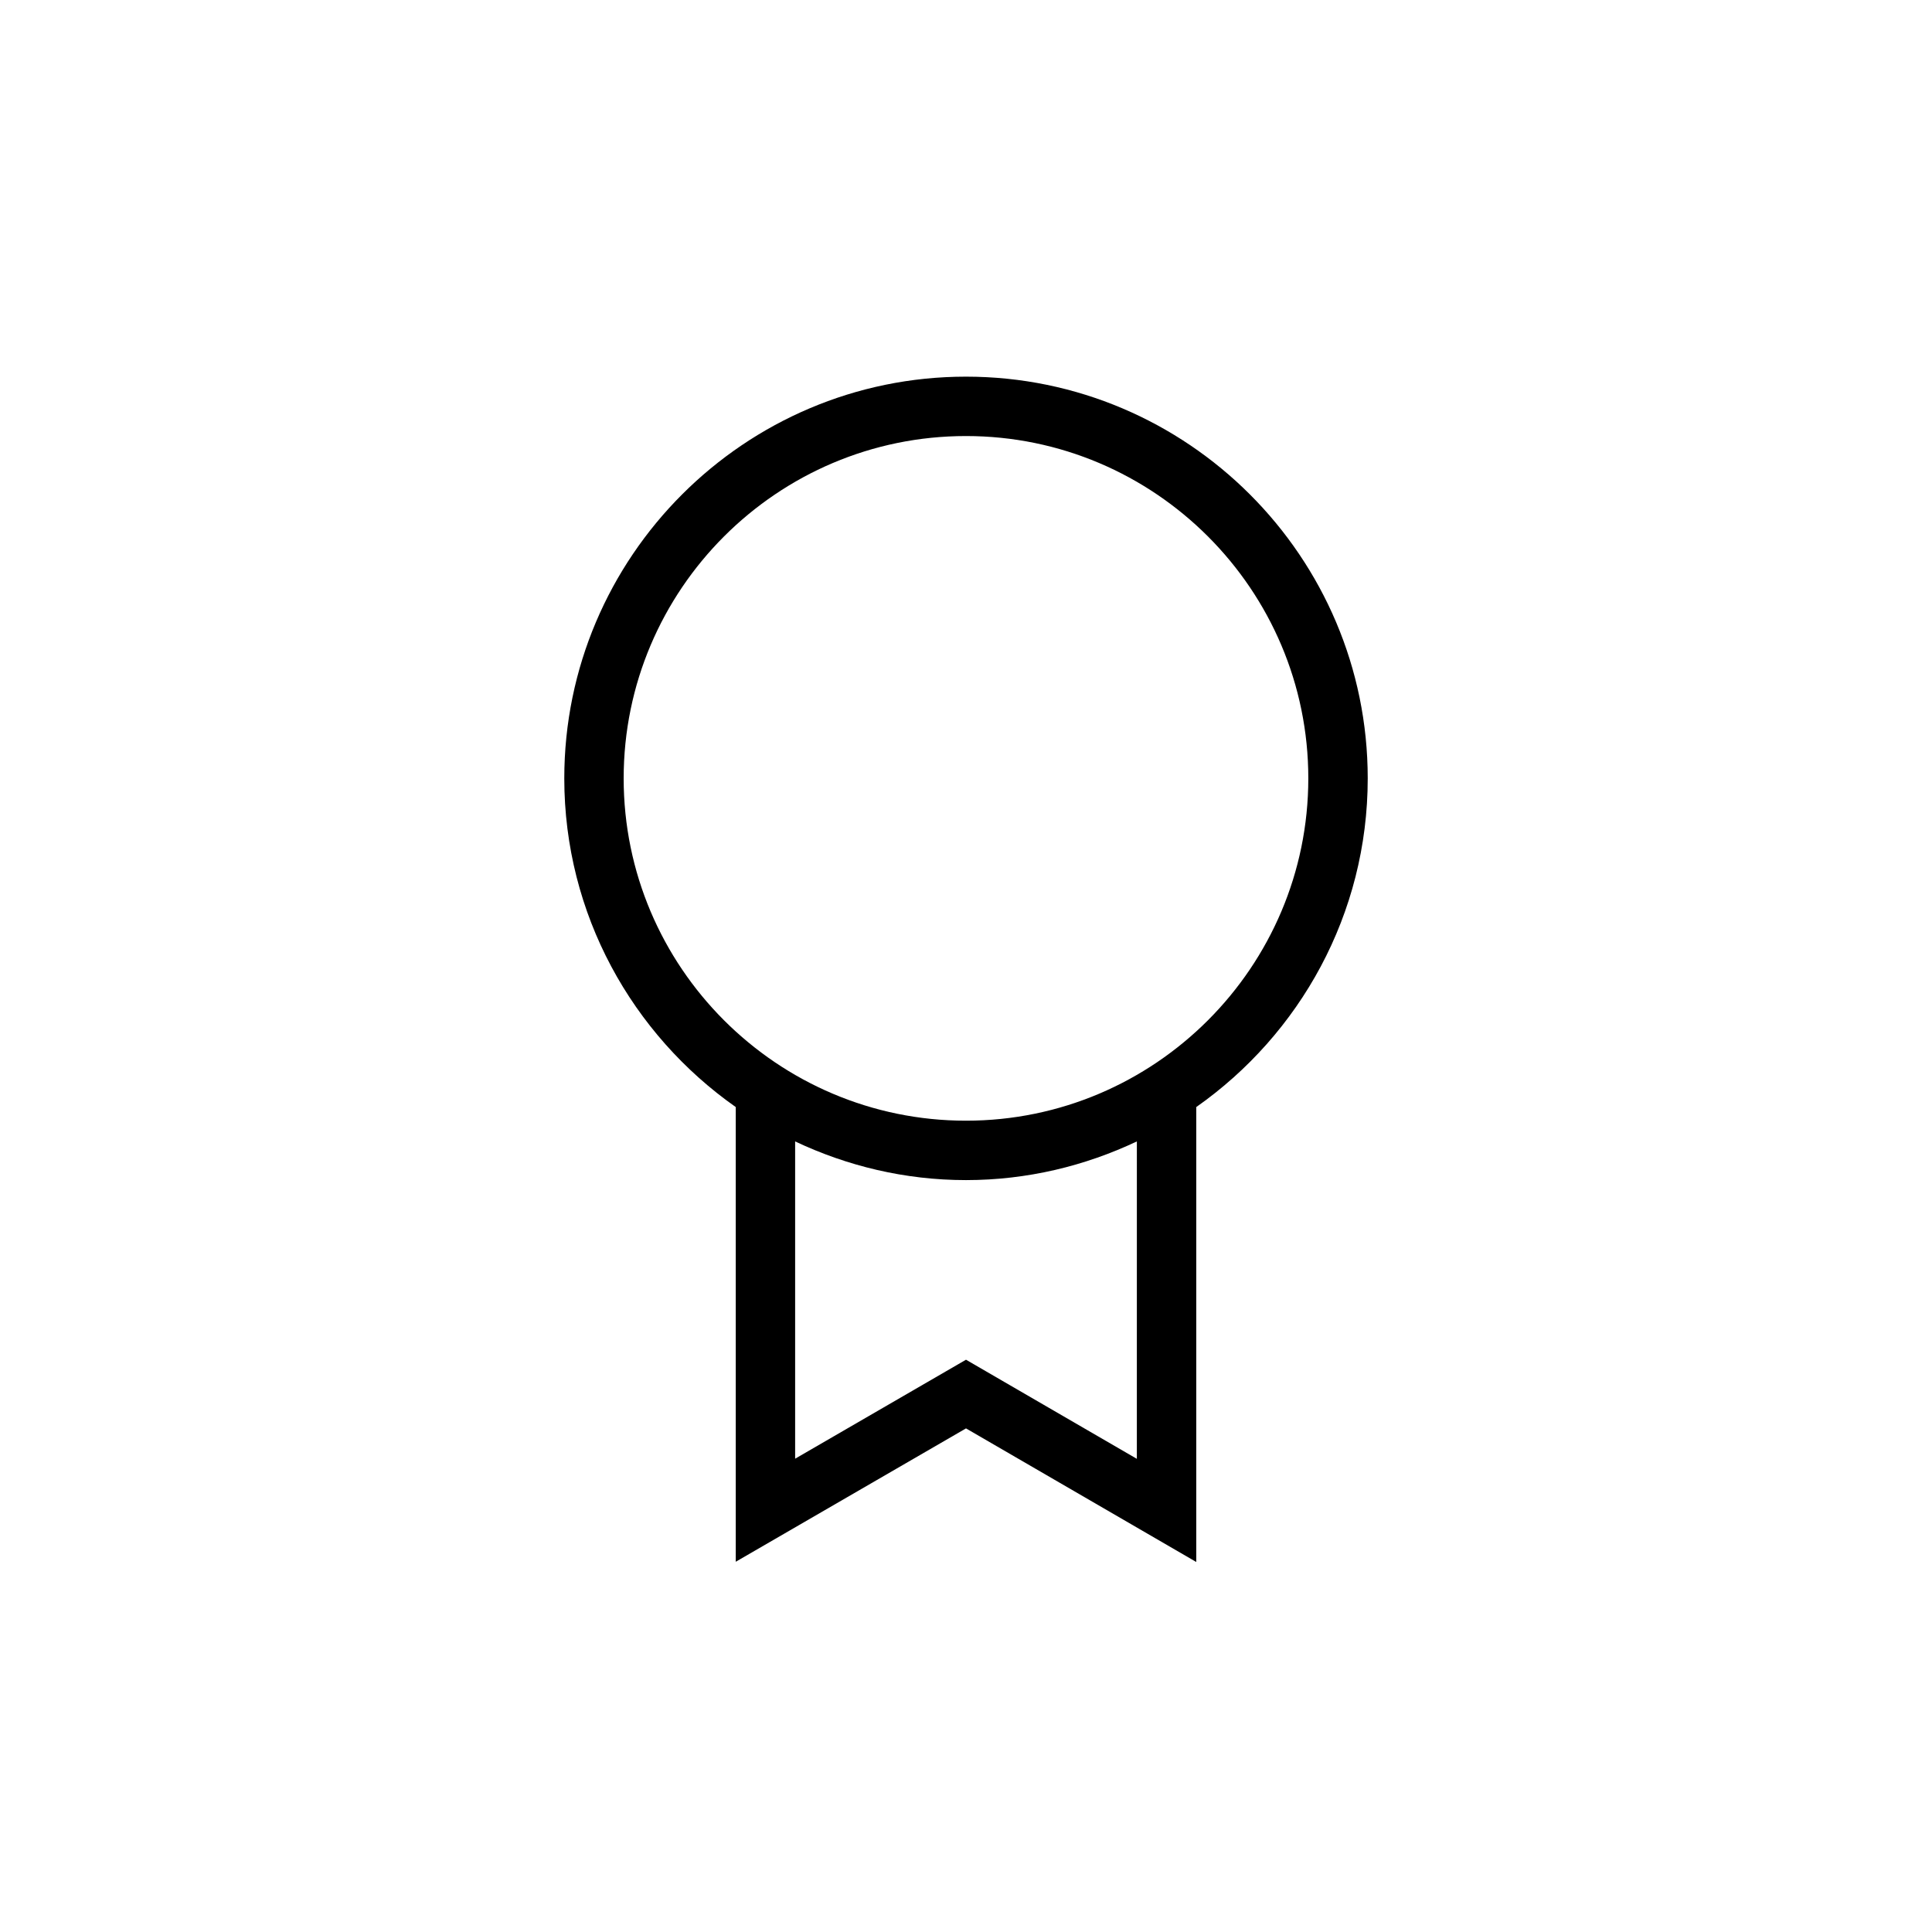
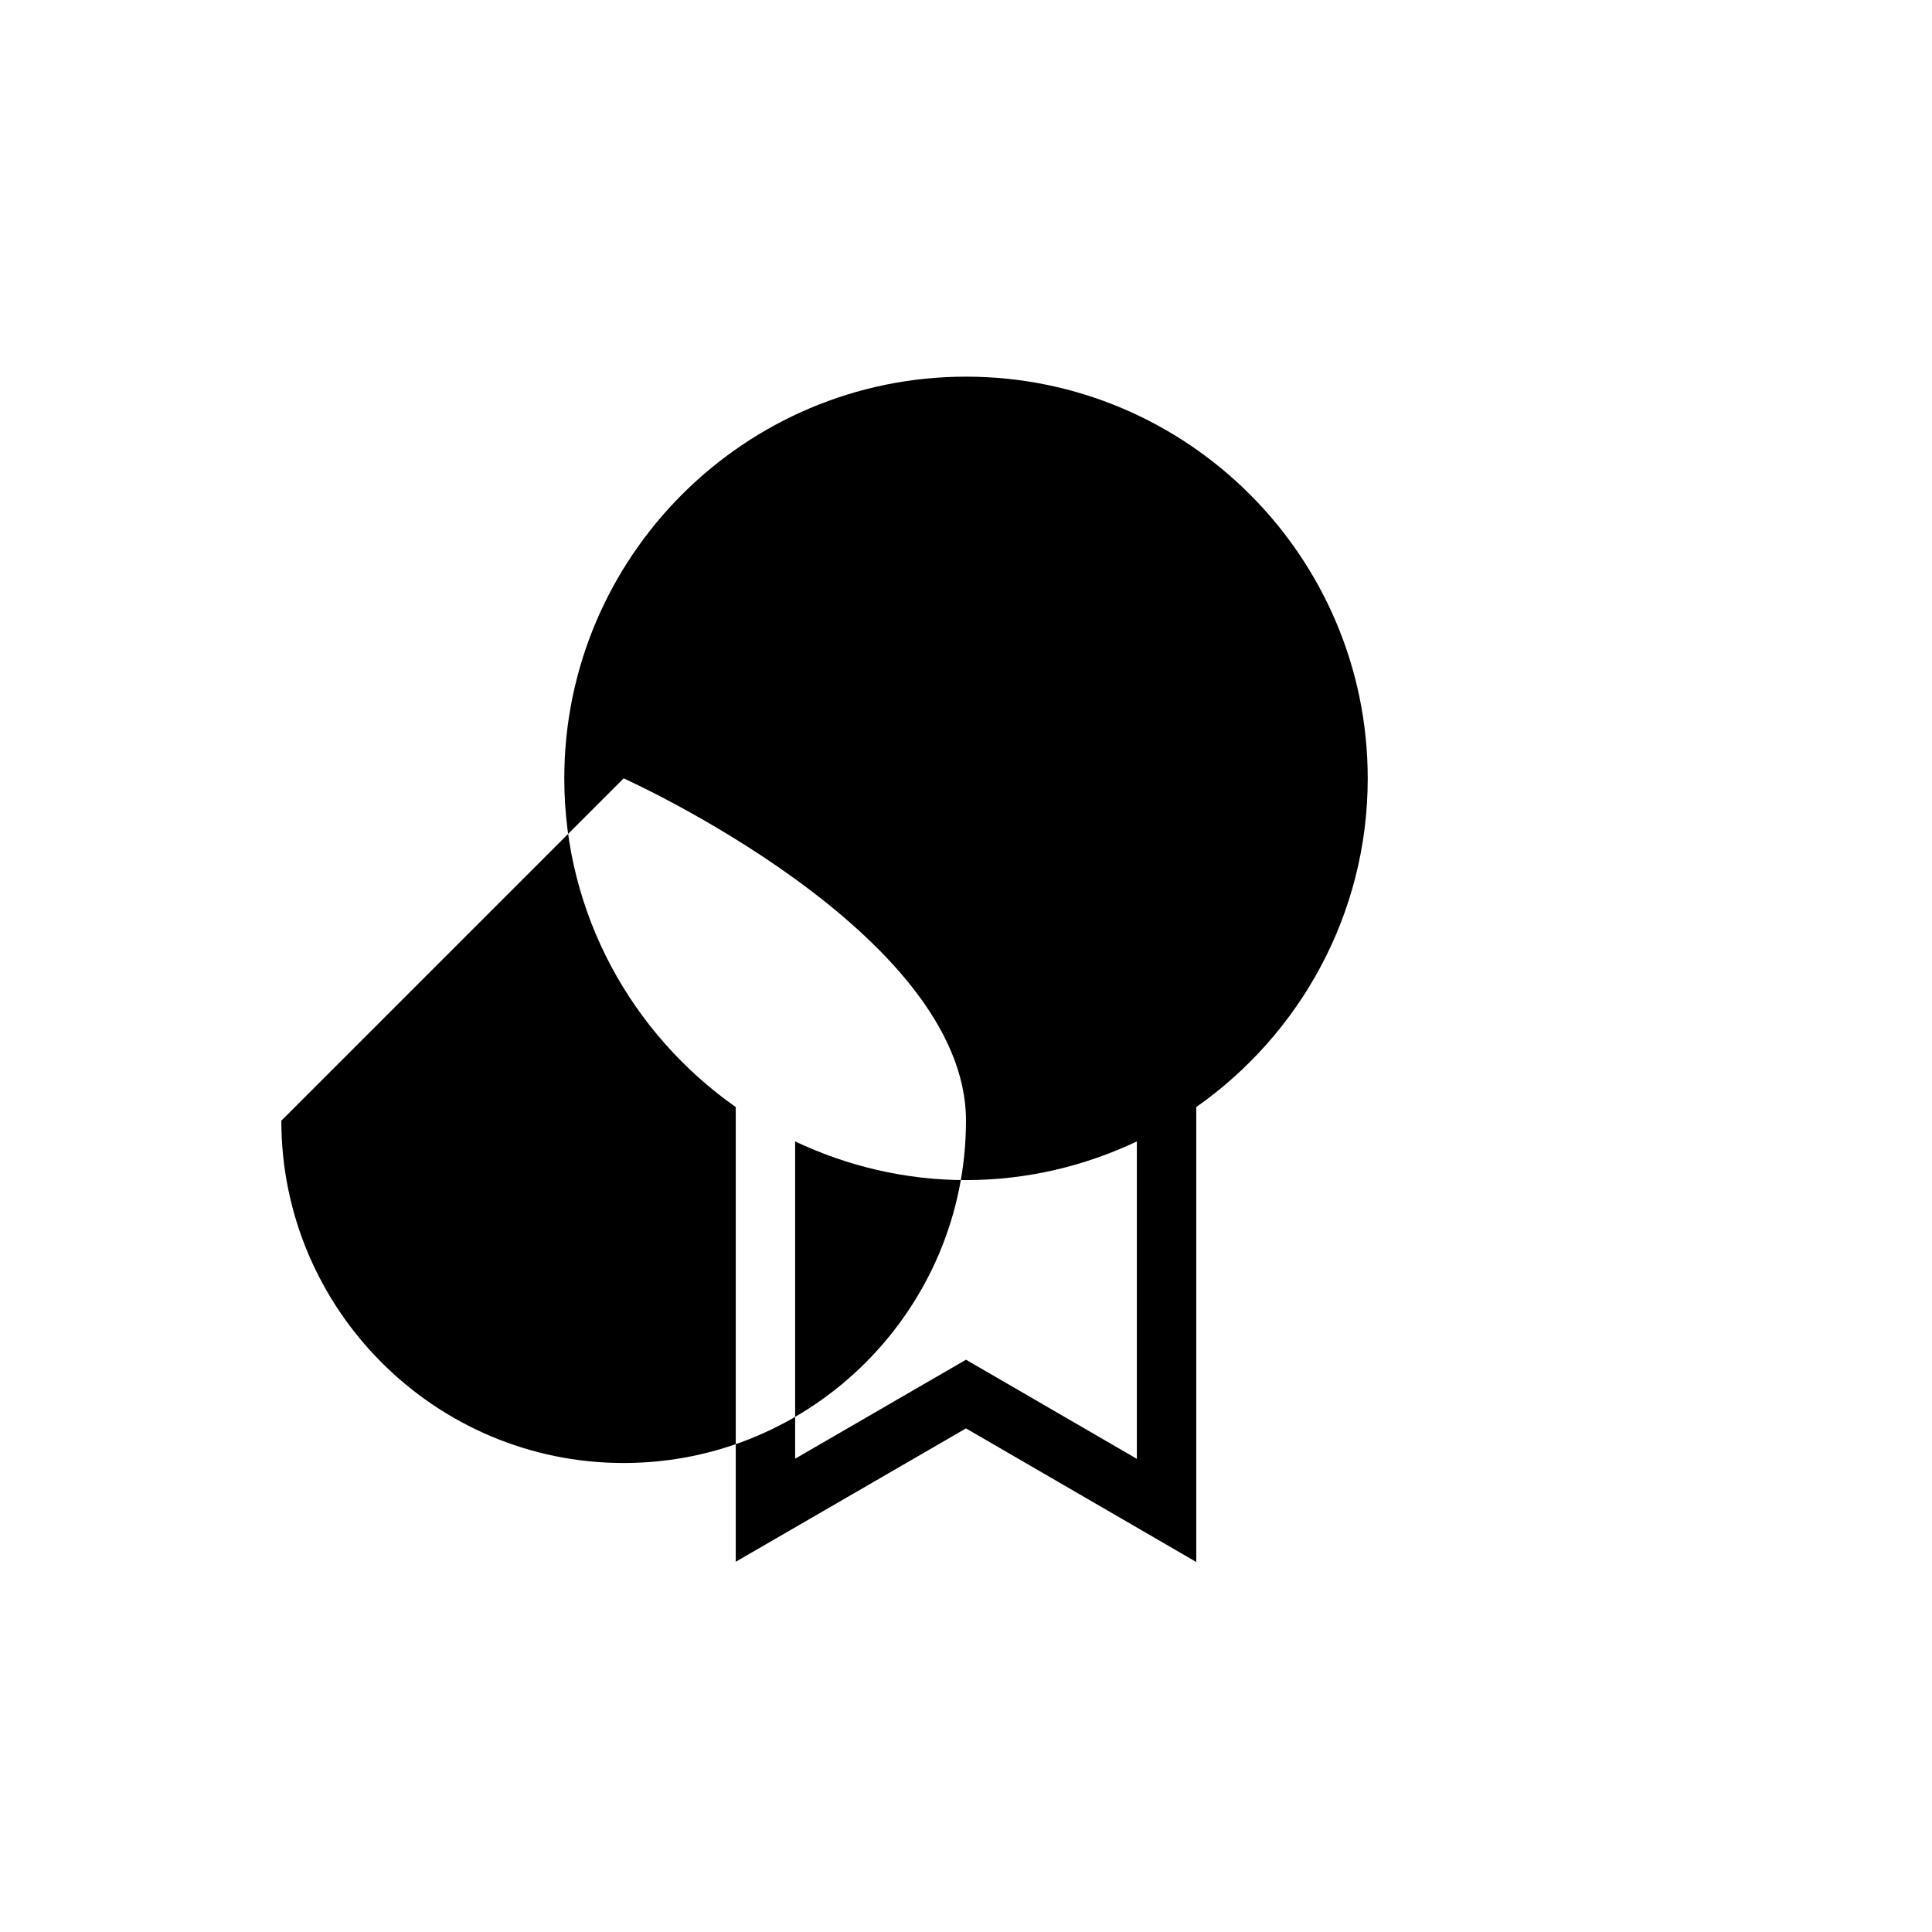
<svg xmlns="http://www.w3.org/2000/svg" fill="#000000" width="800px" height="800px" version="1.1" viewBox="144 144 512 512">
-   <path d="m400 522.54 61.023 35.402v-120.56c27.434-19.277 45.438-51.105 45.438-87.105 0-58.703-47.758-106.46-106.46-106.46s-106.46 47.758-106.46 106.46c0 36 18.012 67.824 45.438 87.105v120.5zm45.277 8.066-45.277-26.266-45.281 26.23v-84.082c13.762 6.504 29.07 10.25 45.281 10.25 16.207 0 31.52-3.746 45.281-10.25zm-136-180.33c0-50.02 40.699-90.719 90.719-90.719s90.719 40.699 90.719 90.719c-0.004 50.02-40.703 90.719-90.719 90.719-50.02 0-90.719-40.699-90.719-90.719z" />
+   <path d="m400 522.54 61.023 35.402v-120.56c27.434-19.277 45.438-51.105 45.438-87.105 0-58.703-47.758-106.46-106.46-106.46s-106.46 47.758-106.46 106.46c0 36 18.012 67.824 45.438 87.105v120.5zm45.277 8.066-45.277-26.266-45.281 26.23v-84.082c13.762 6.504 29.07 10.25 45.281 10.25 16.207 0 31.52-3.746 45.281-10.25zm-136-180.33s90.719 40.699 90.719 90.719c-0.004 50.02-40.703 90.719-90.719 90.719-50.02 0-90.719-40.699-90.719-90.719z" />
</svg>